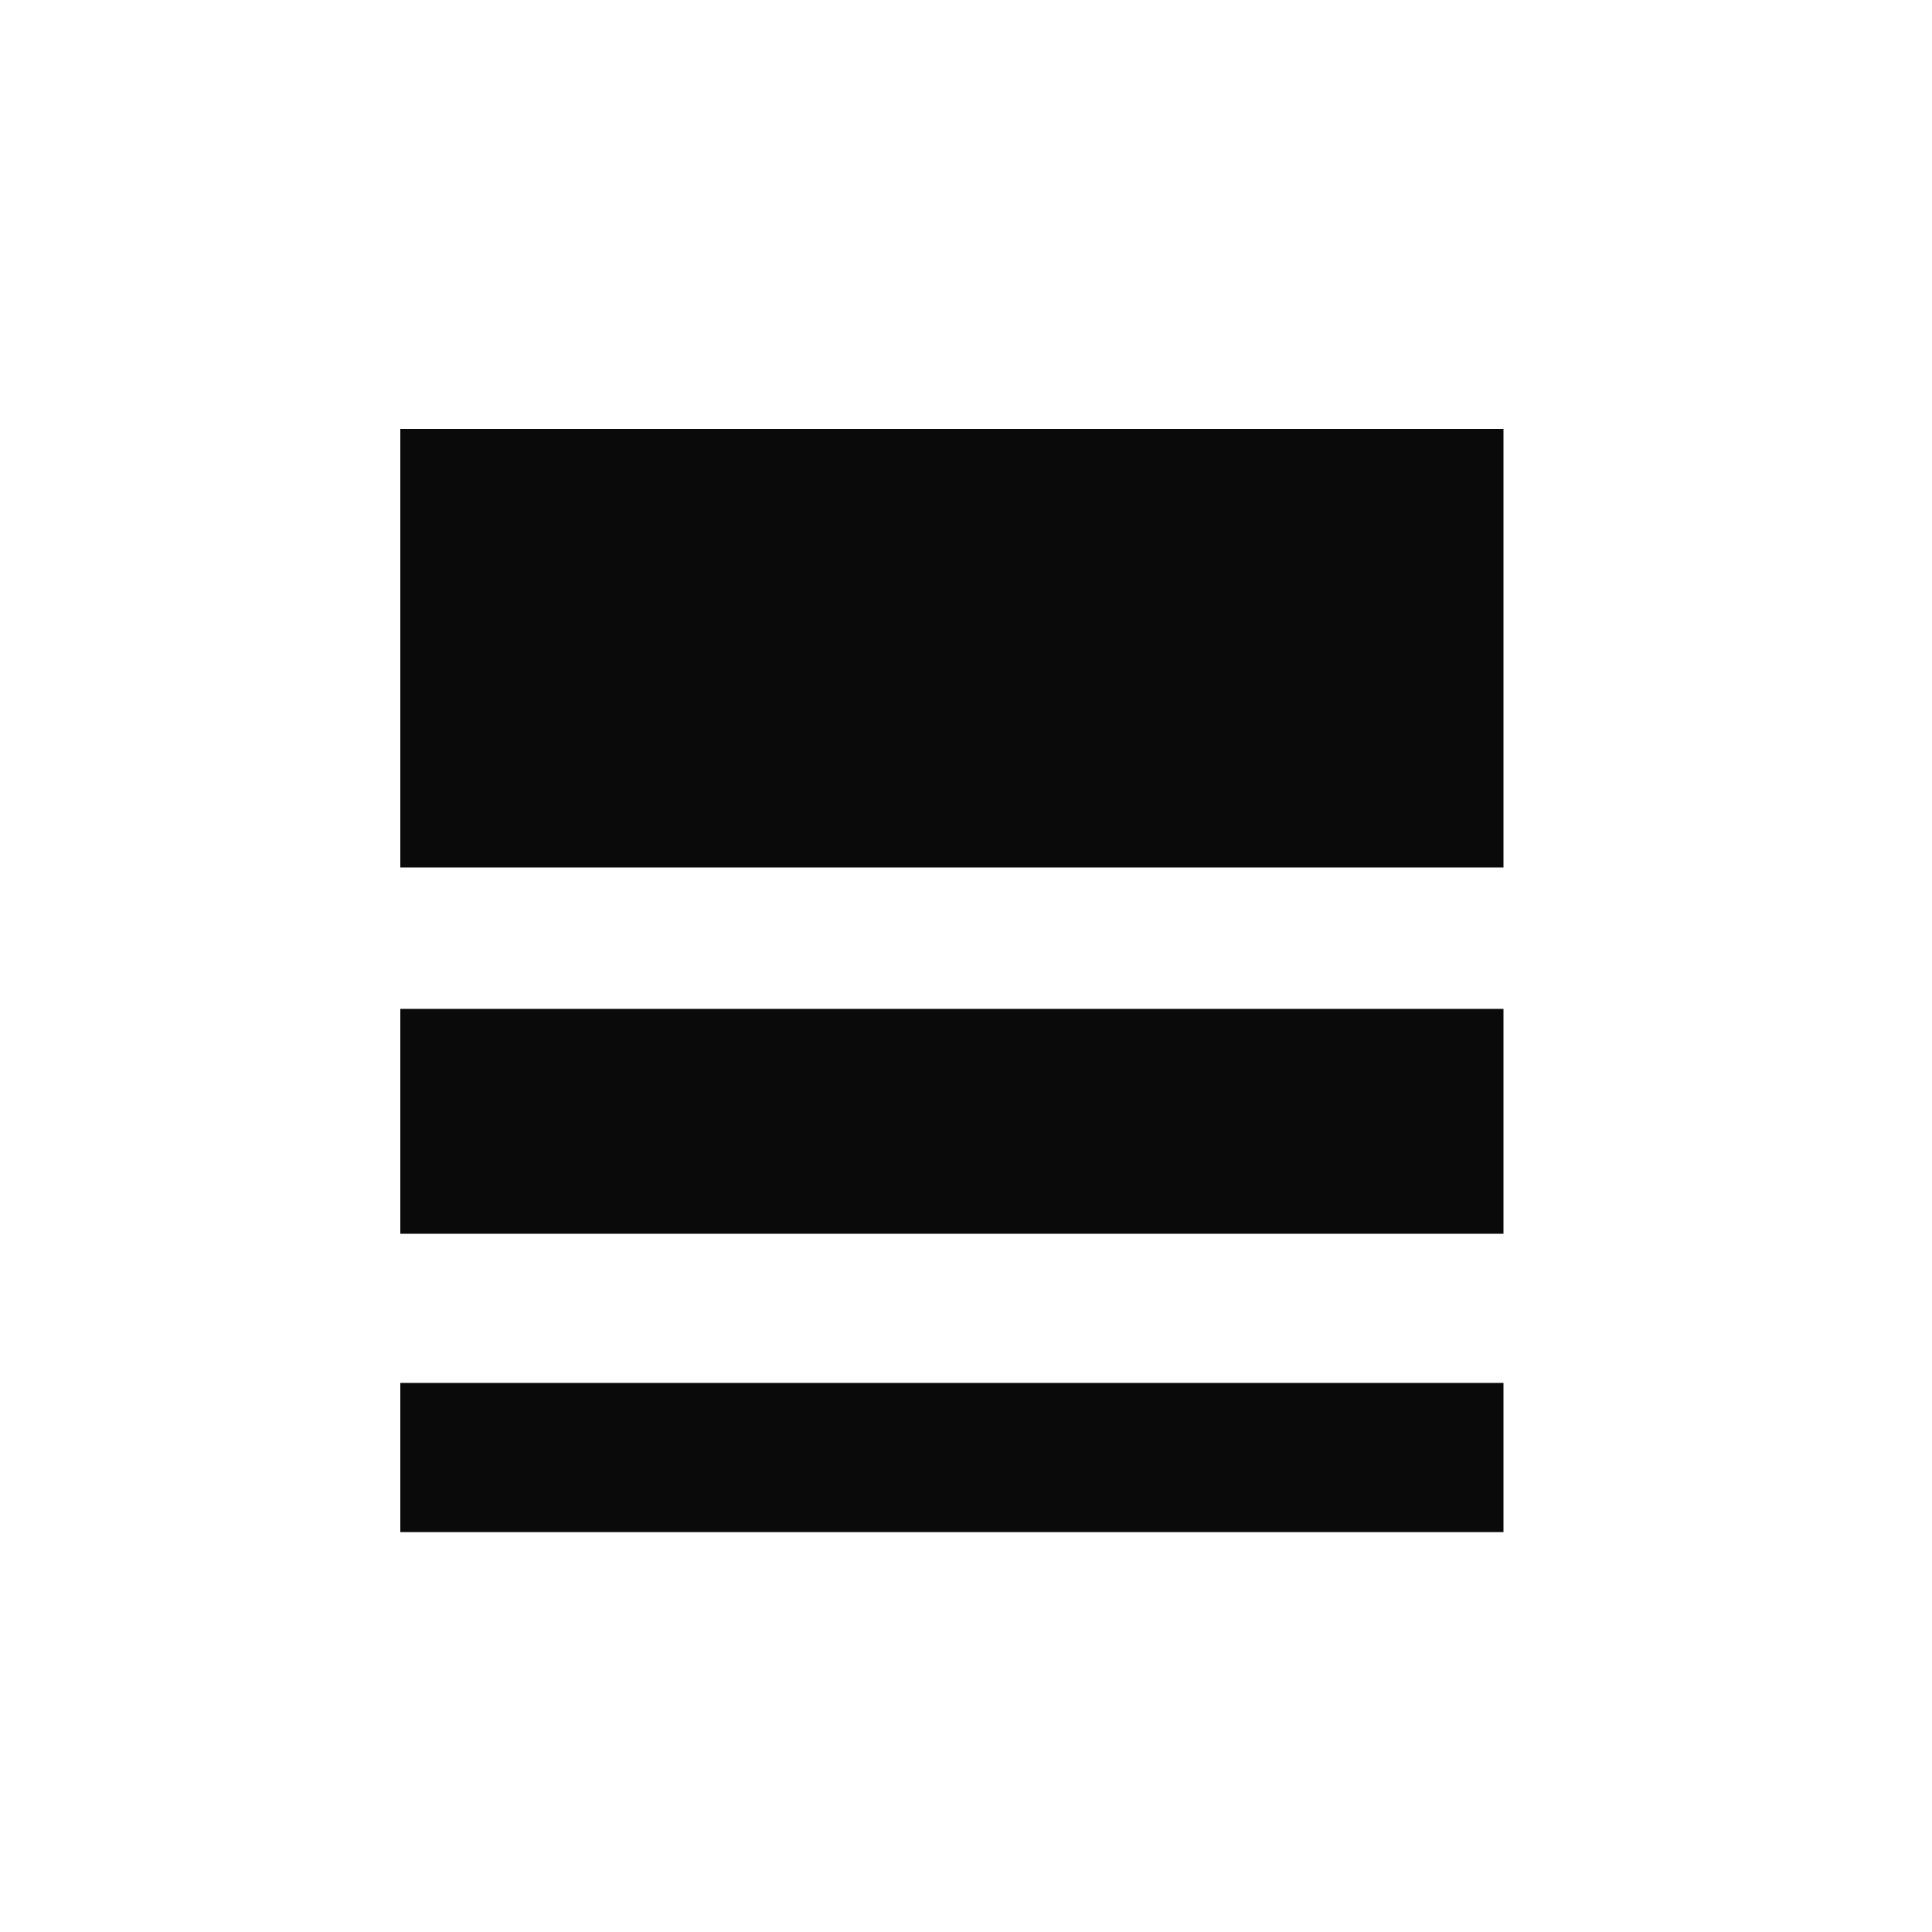
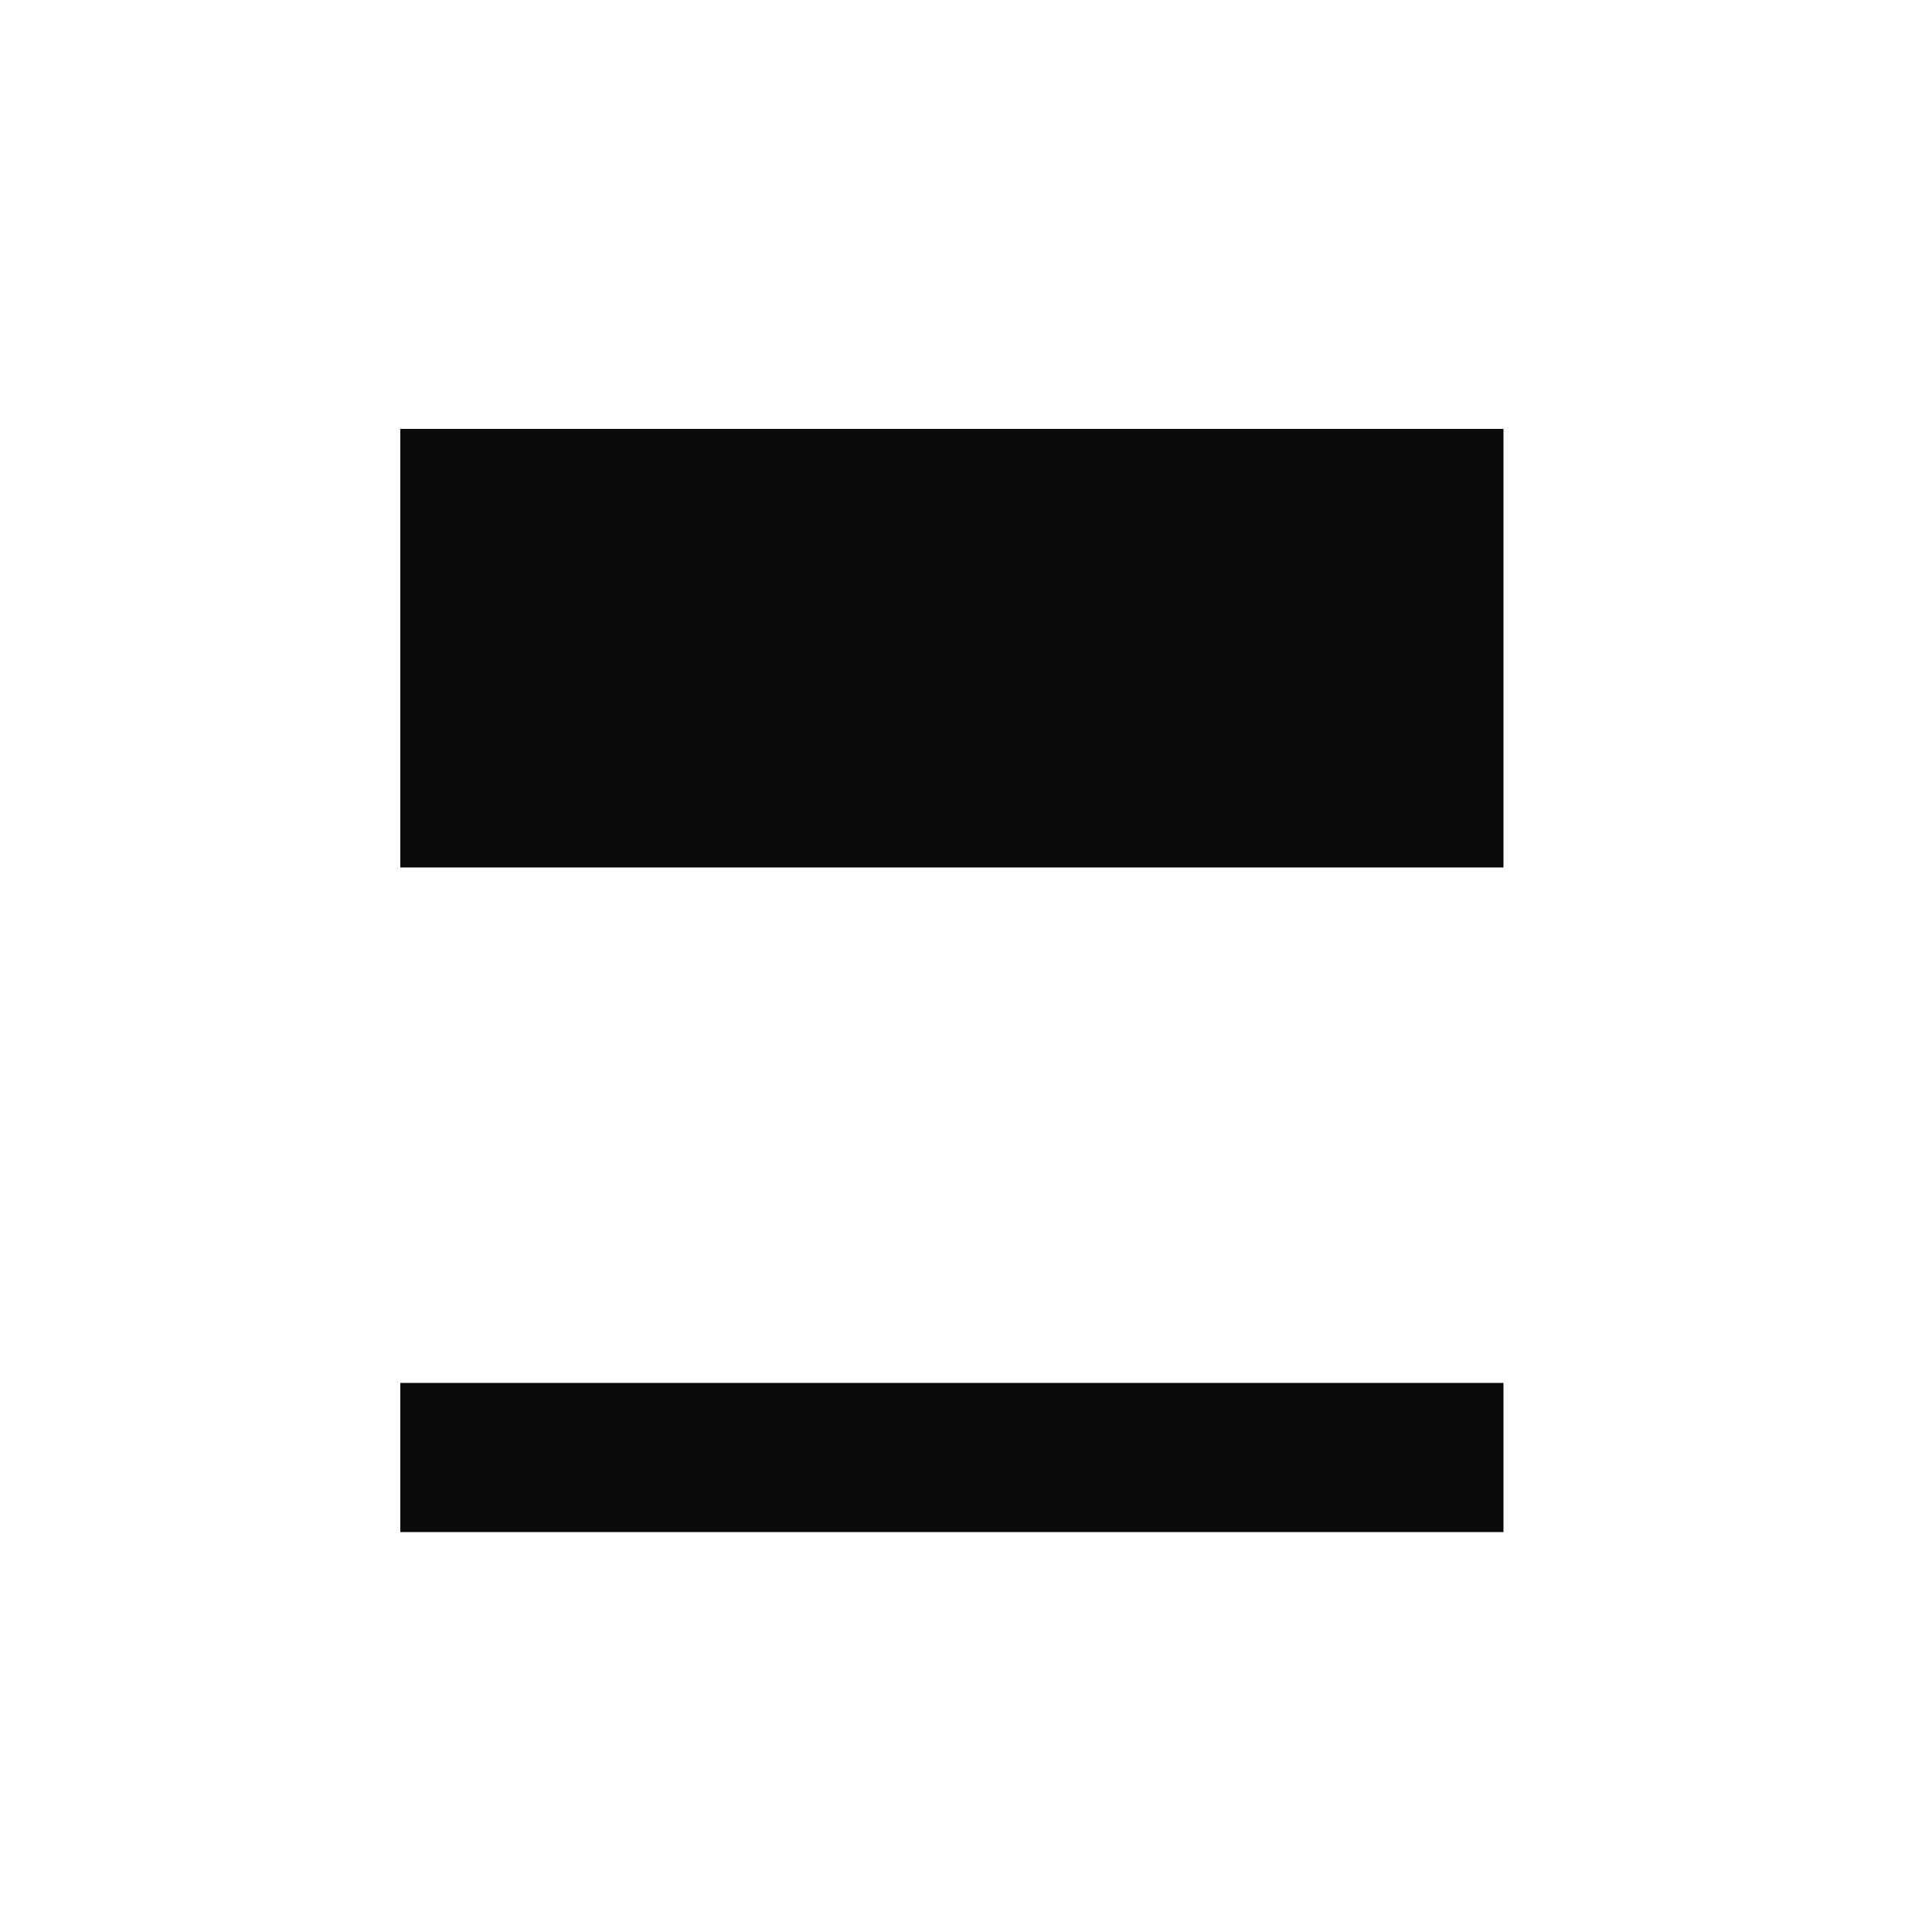
<svg xmlns="http://www.w3.org/2000/svg" viewBox="0 0 50 50">
  <defs>
    <style>.e9156b7d-bf18-469b-9eaf-6440c8b066d7{fill:#fff;}.a0af149a-f594-4e92-b212-c982f68c9911{fill:#0a0a0a;}</style>
  </defs>
  <title>Platformsh_icon_black</title>
  <g id="b3fe428f-c5ff-4e16-966f-d13265ba58c0" data-name="Layer 2">
    <g id="aa3a4383-f778-4a8e-a1fd-5edb63a18323" data-name="Layer 1">
-       <rect class="e9156b7d-bf18-469b-9eaf-6440c8b066d7" width="50" height="50" />
      <rect class="a0af149a-f594-4e92-b212-c982f68c9911" x="10.36" y="11.1" width="28.55" height="11.35" />
      <rect class="a0af149a-f594-4e92-b212-c982f68c9911" x="10.36" y="35.79" width="28.55" height="3.86" />
-       <rect class="a0af149a-f594-4e92-b212-c982f68c9911" x="10.36" y="26.11" width="28.55" height="5.82" />
    </g>
  </g>
</svg>